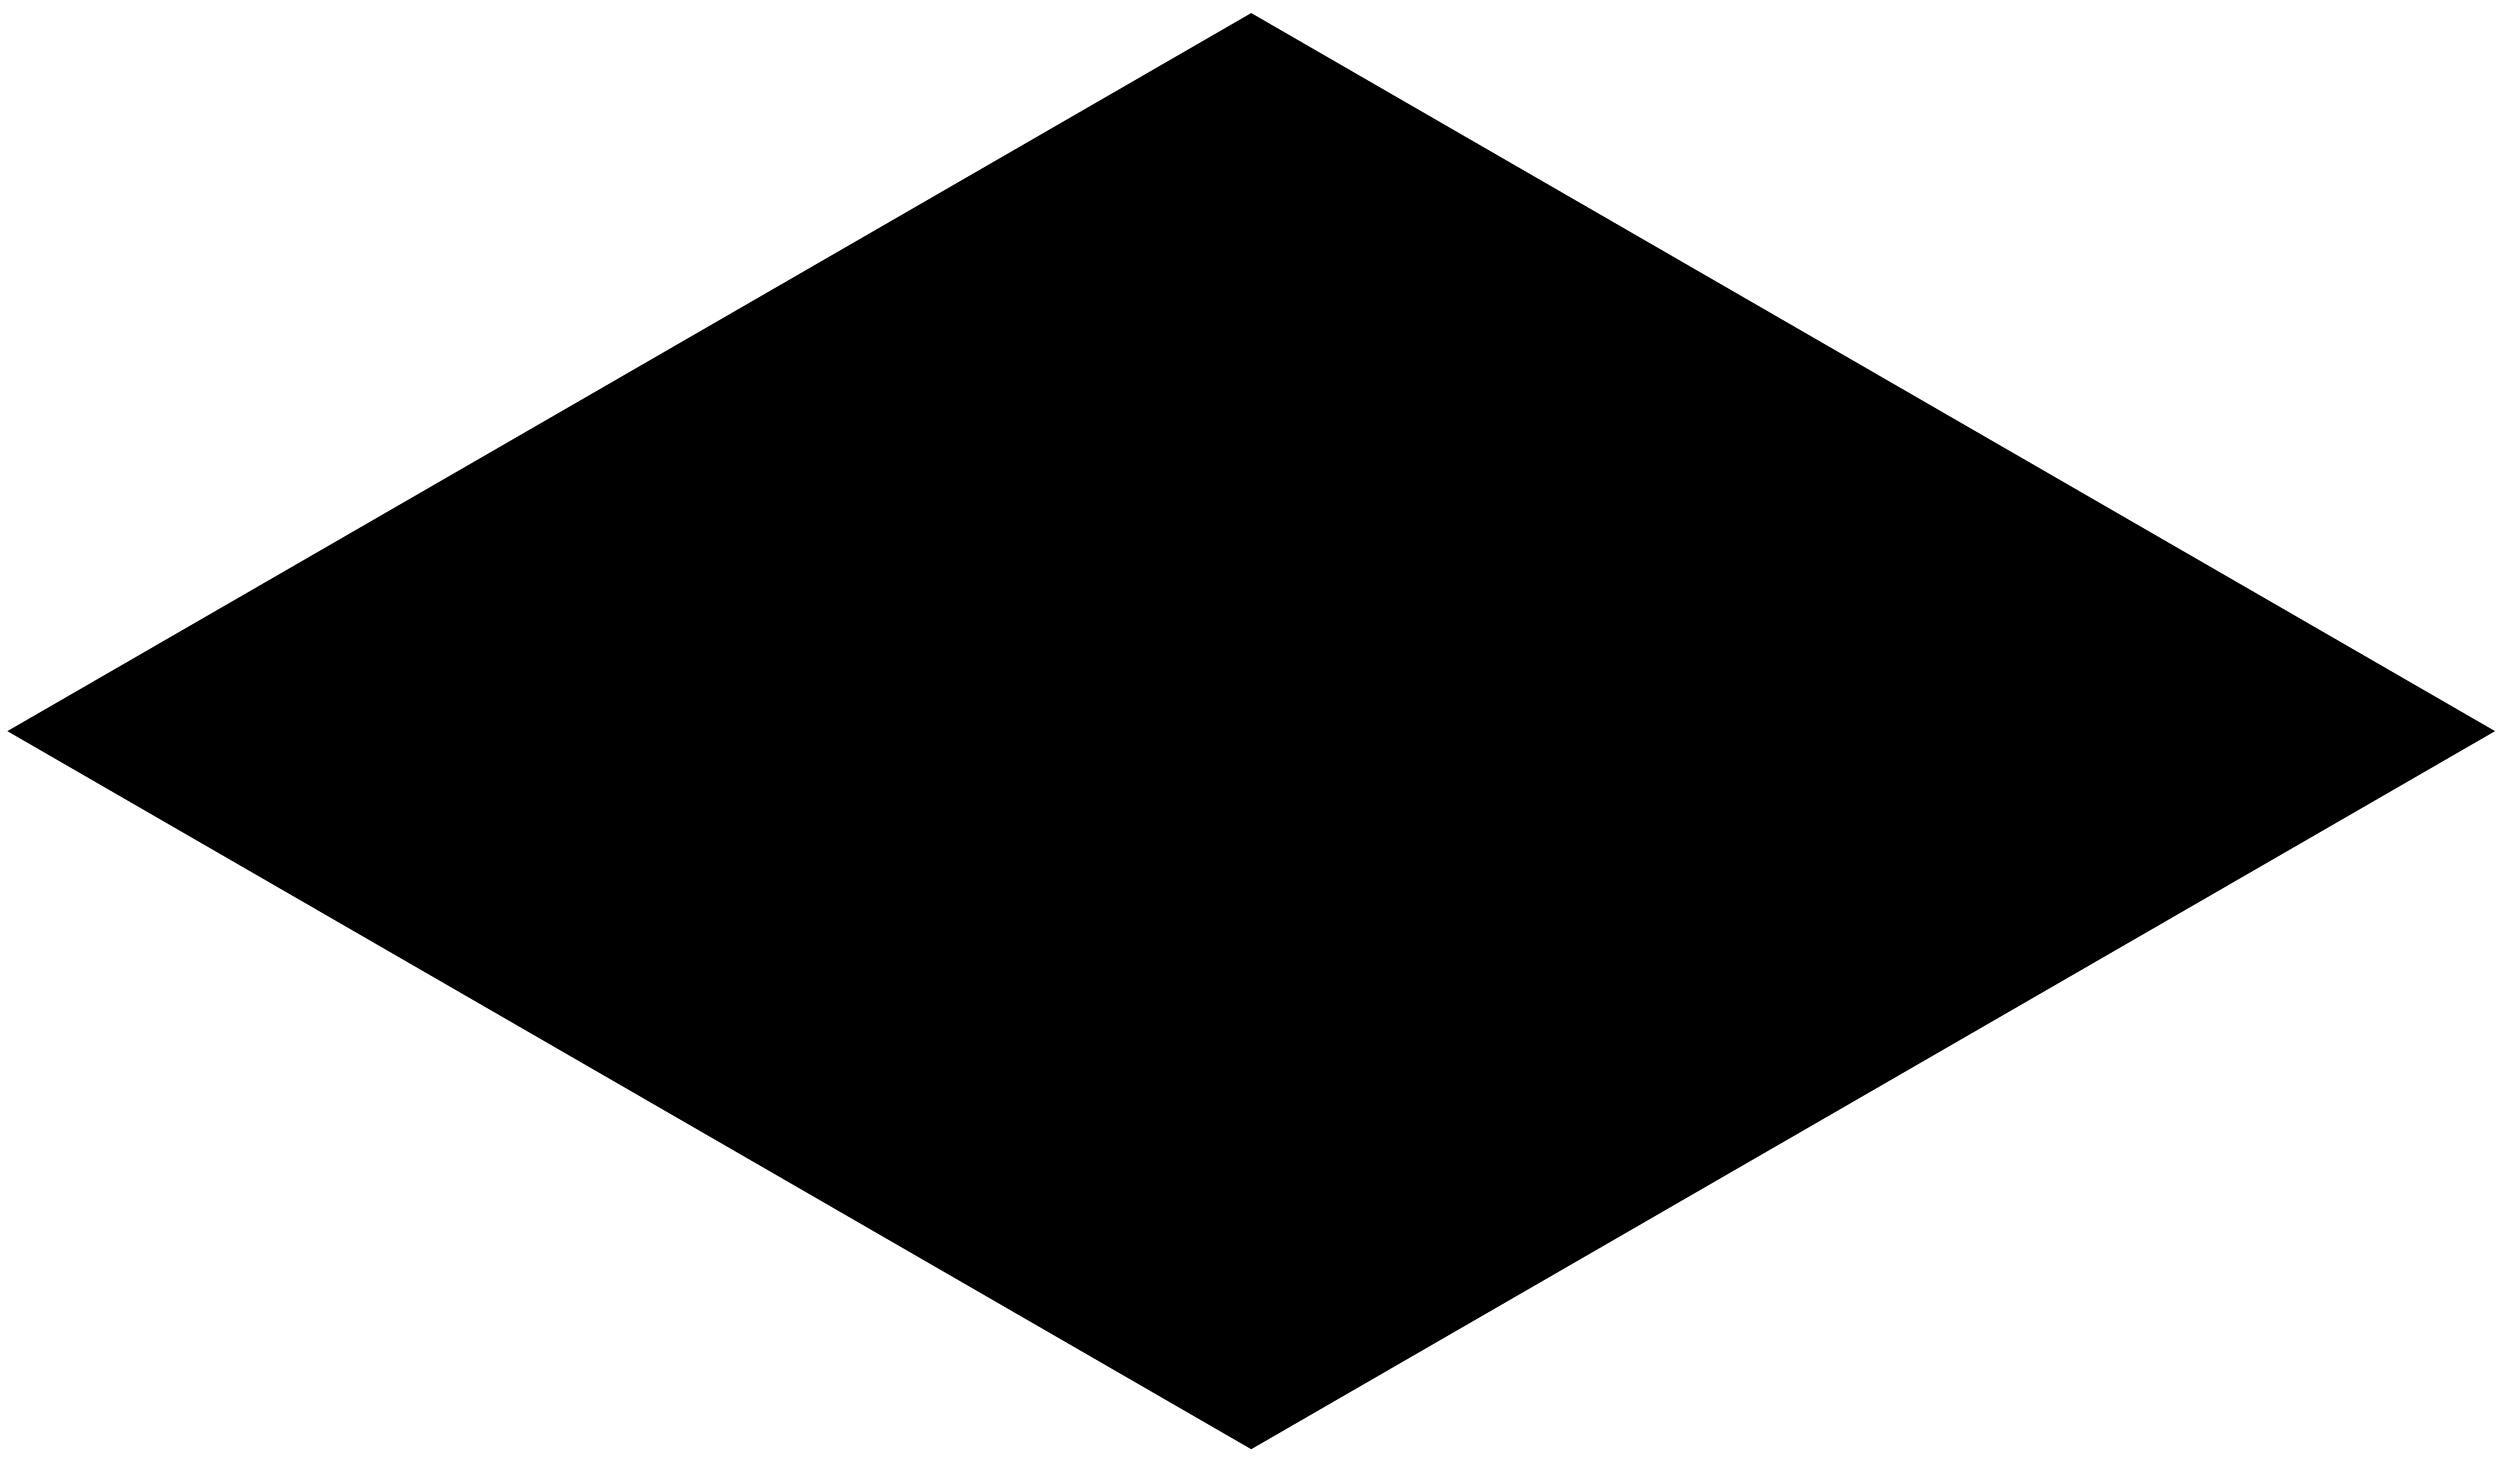
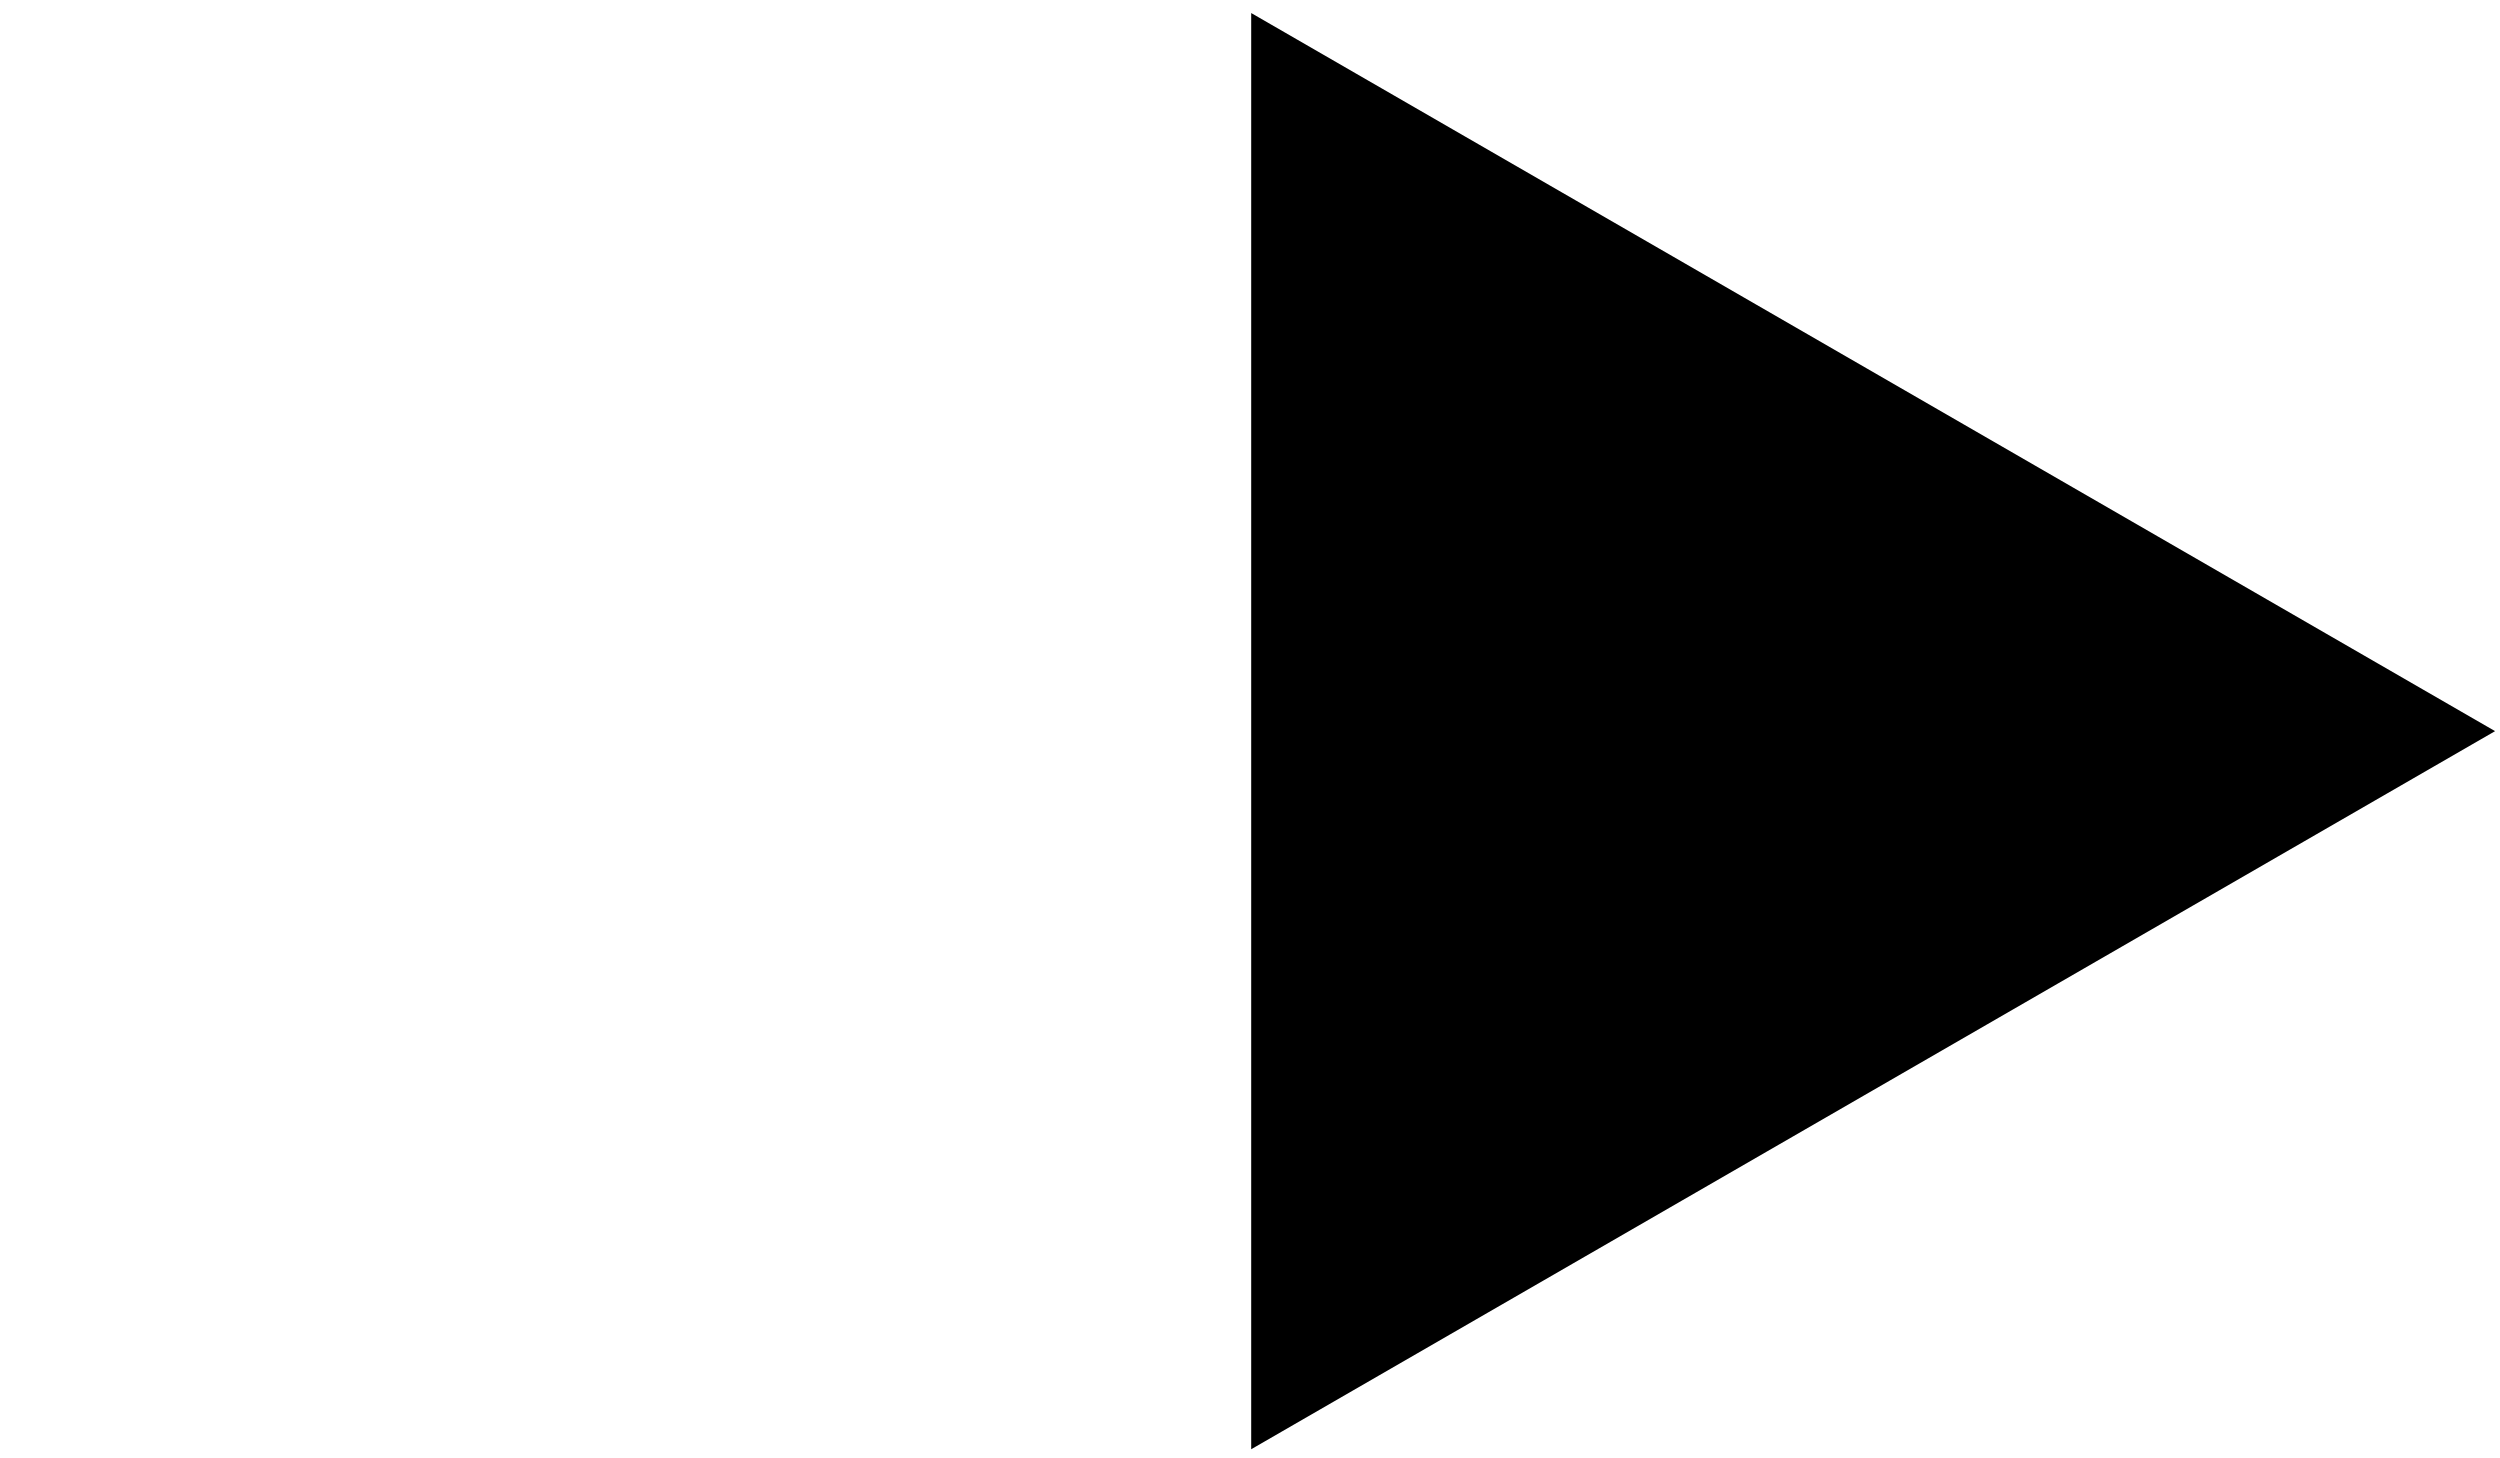
<svg xmlns="http://www.w3.org/2000/svg" width="144" height="84" viewBox="0 0 144 84" fill="none">
-   <path d="M72.069 0.751L0.421 42.114L72.069 83.476L143.716 42.114L72.069 0.751Z" fill="black" />
+   <path d="M72.069 0.751L72.069 83.476L143.716 42.114L72.069 0.751Z" fill="black" />
</svg>